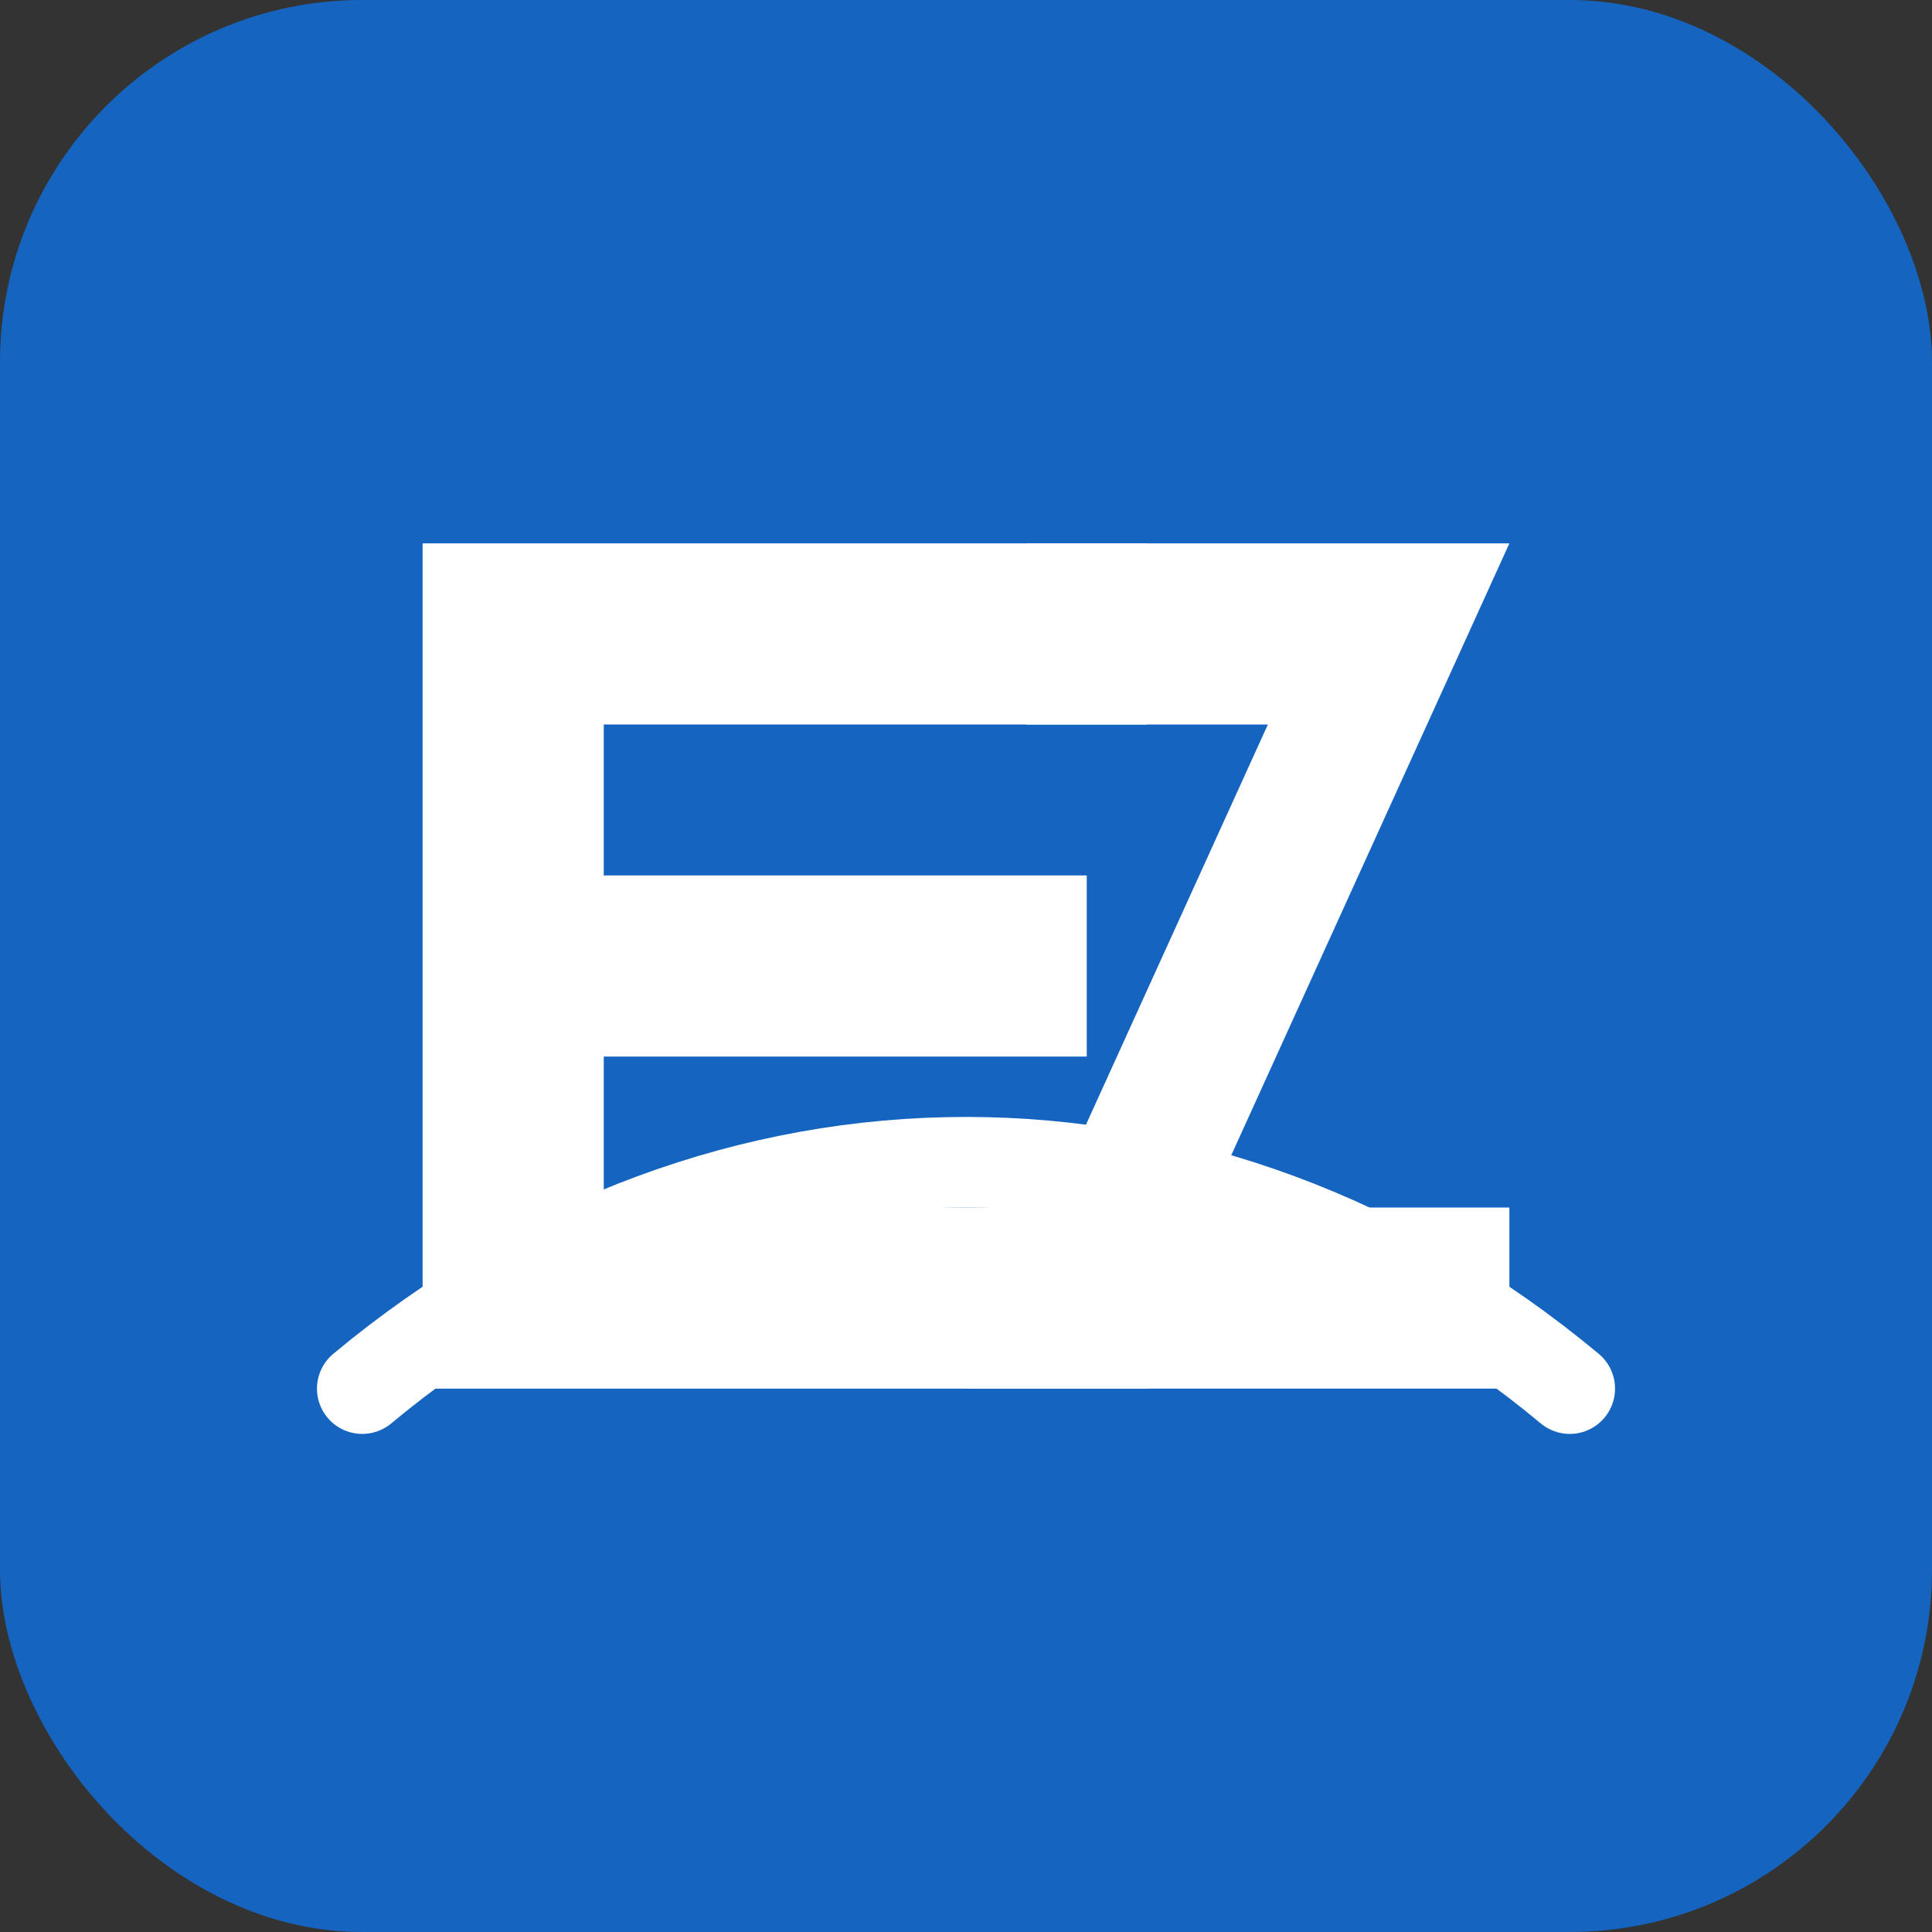
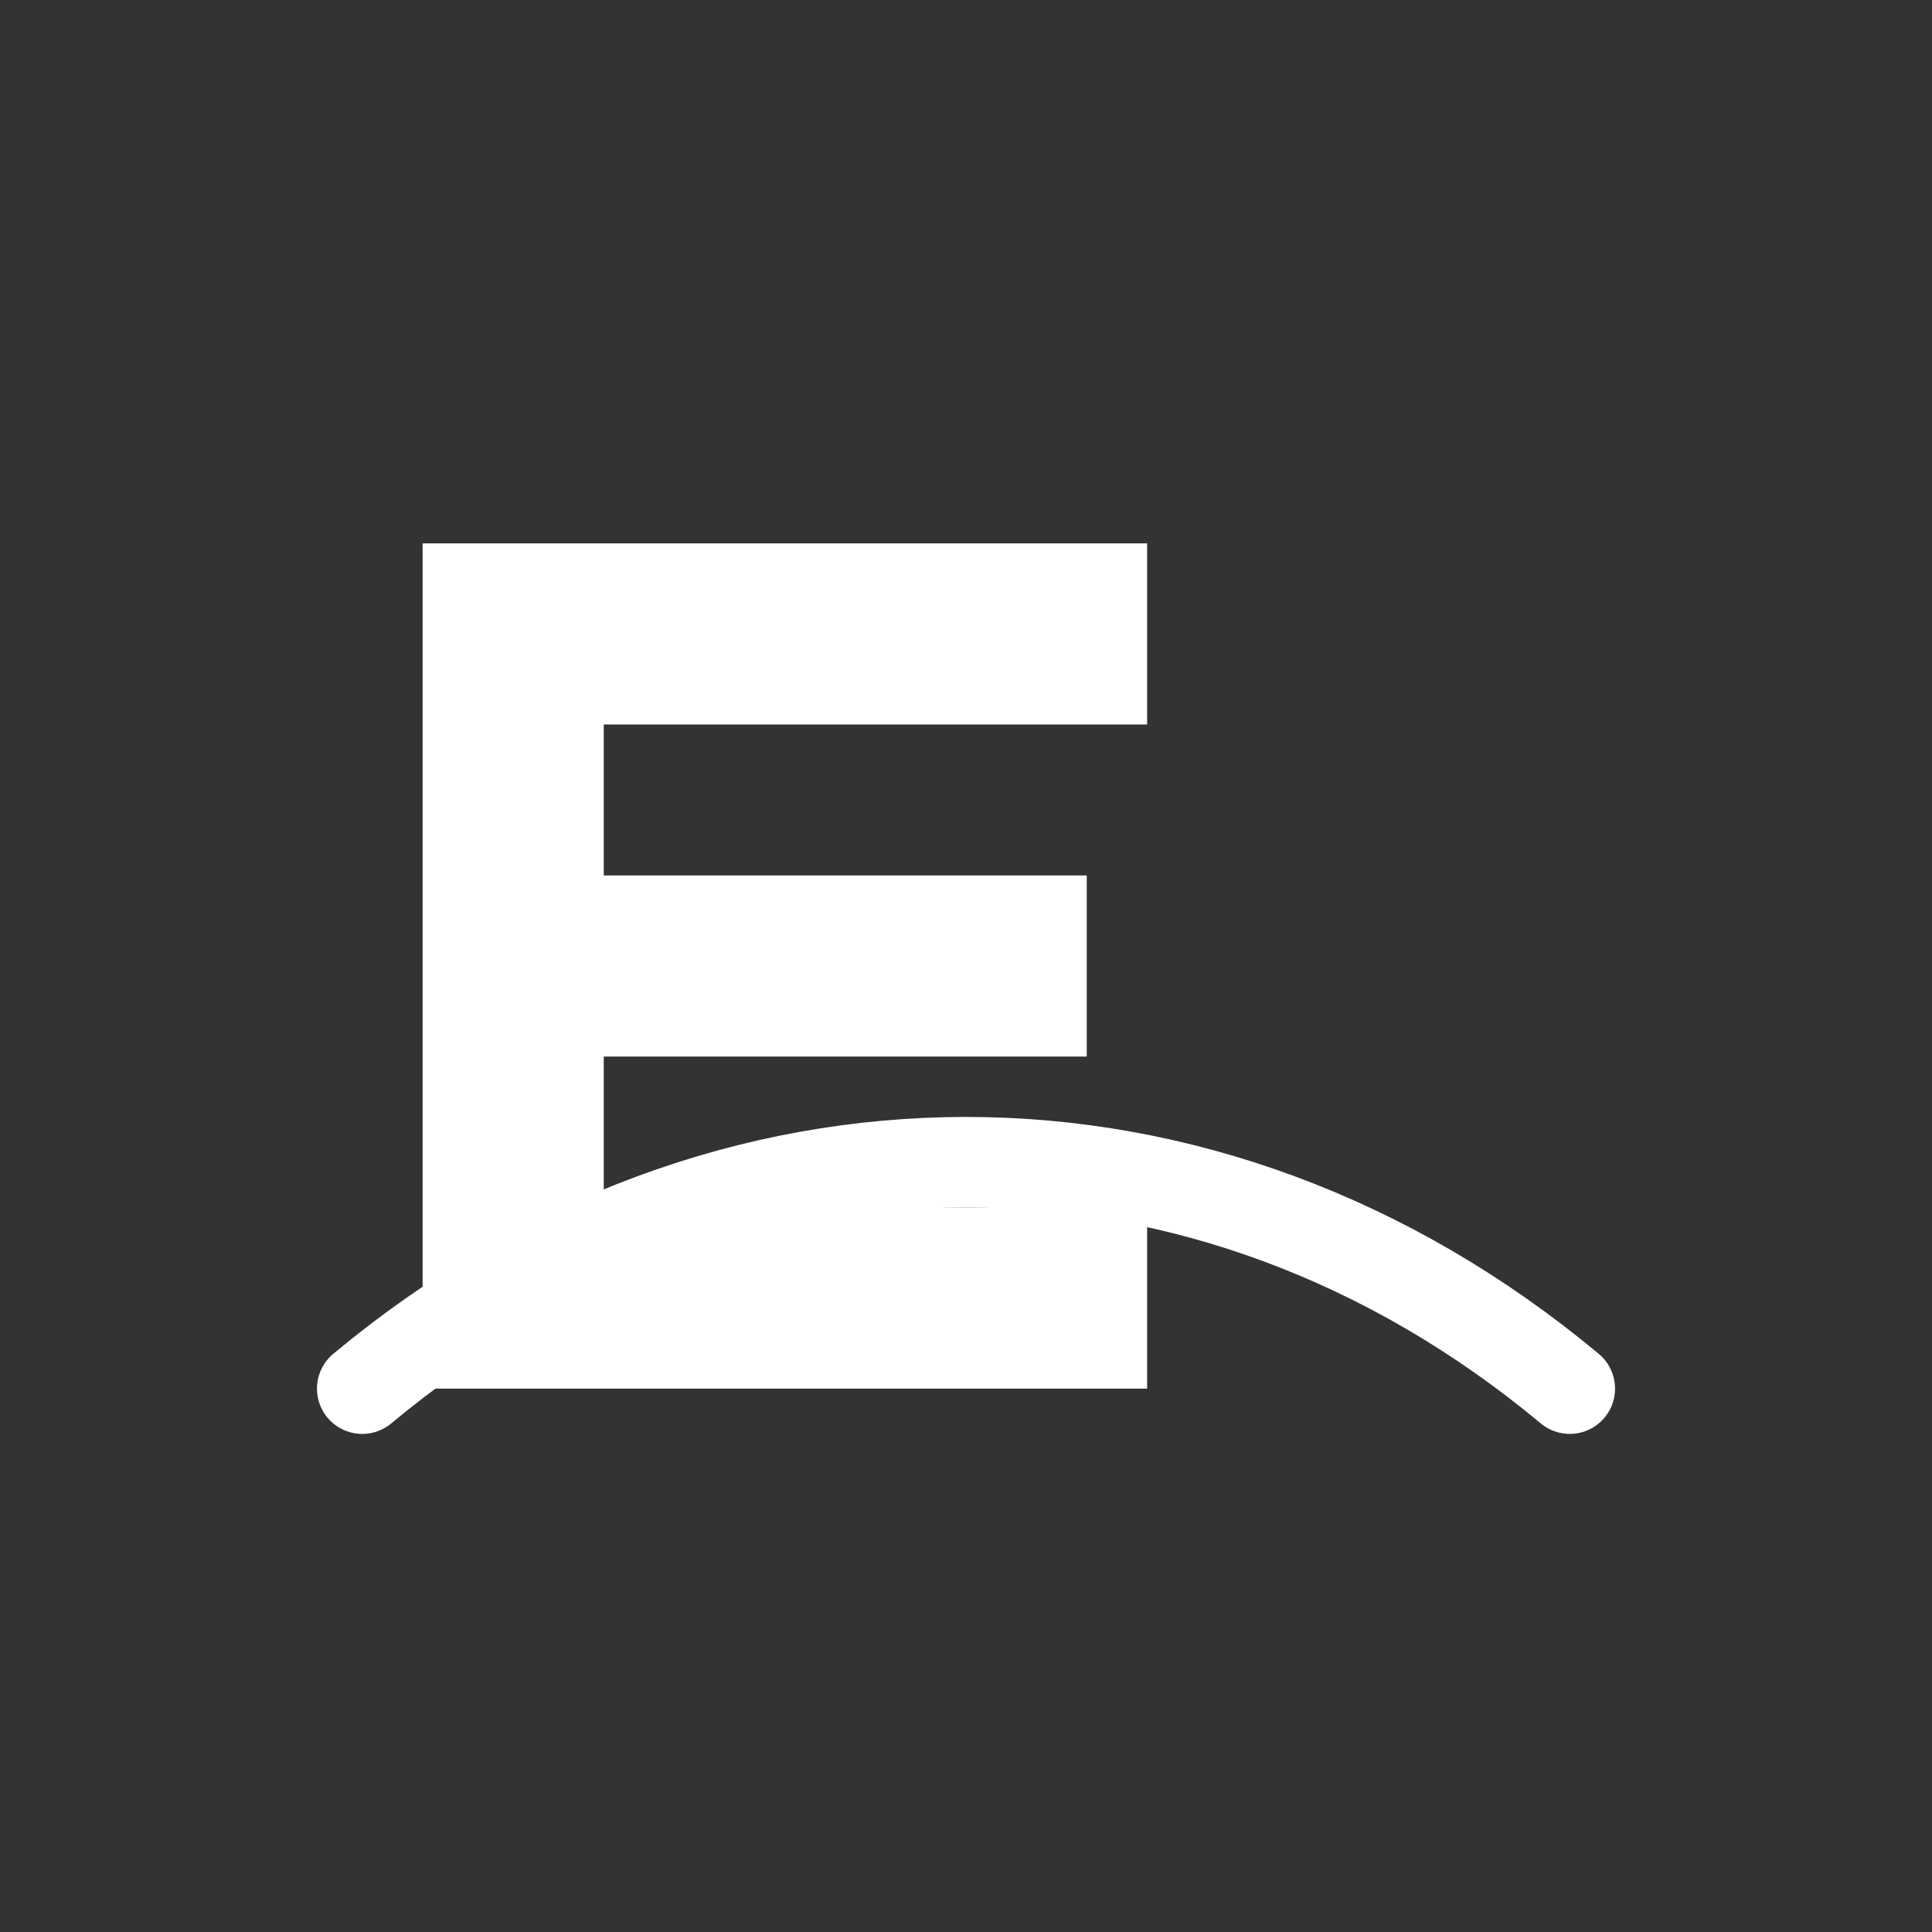
<svg xmlns="http://www.w3.org/2000/svg" width="32" height="32" viewBox="0 0 32 32">
  <rect x="0" y="0" width="32" height="32" fill="#333333" stroke="none" />
-   <rect width="32" height="32" rx="6" fill="#1565C0" />
  <path d="M7 9h12v3h-9v2.5h8v3h-8v2.5h9v3h-12z" fill="white" />
-   <path d="M21 9h4l-5 11h5v3h-9l5-11h-4v-3z" fill="white" />
  <path d="M6 23c6-5 14-5 20 0" stroke="white" stroke-width="1.5" fill="none" stroke-linecap="round" />
</svg>